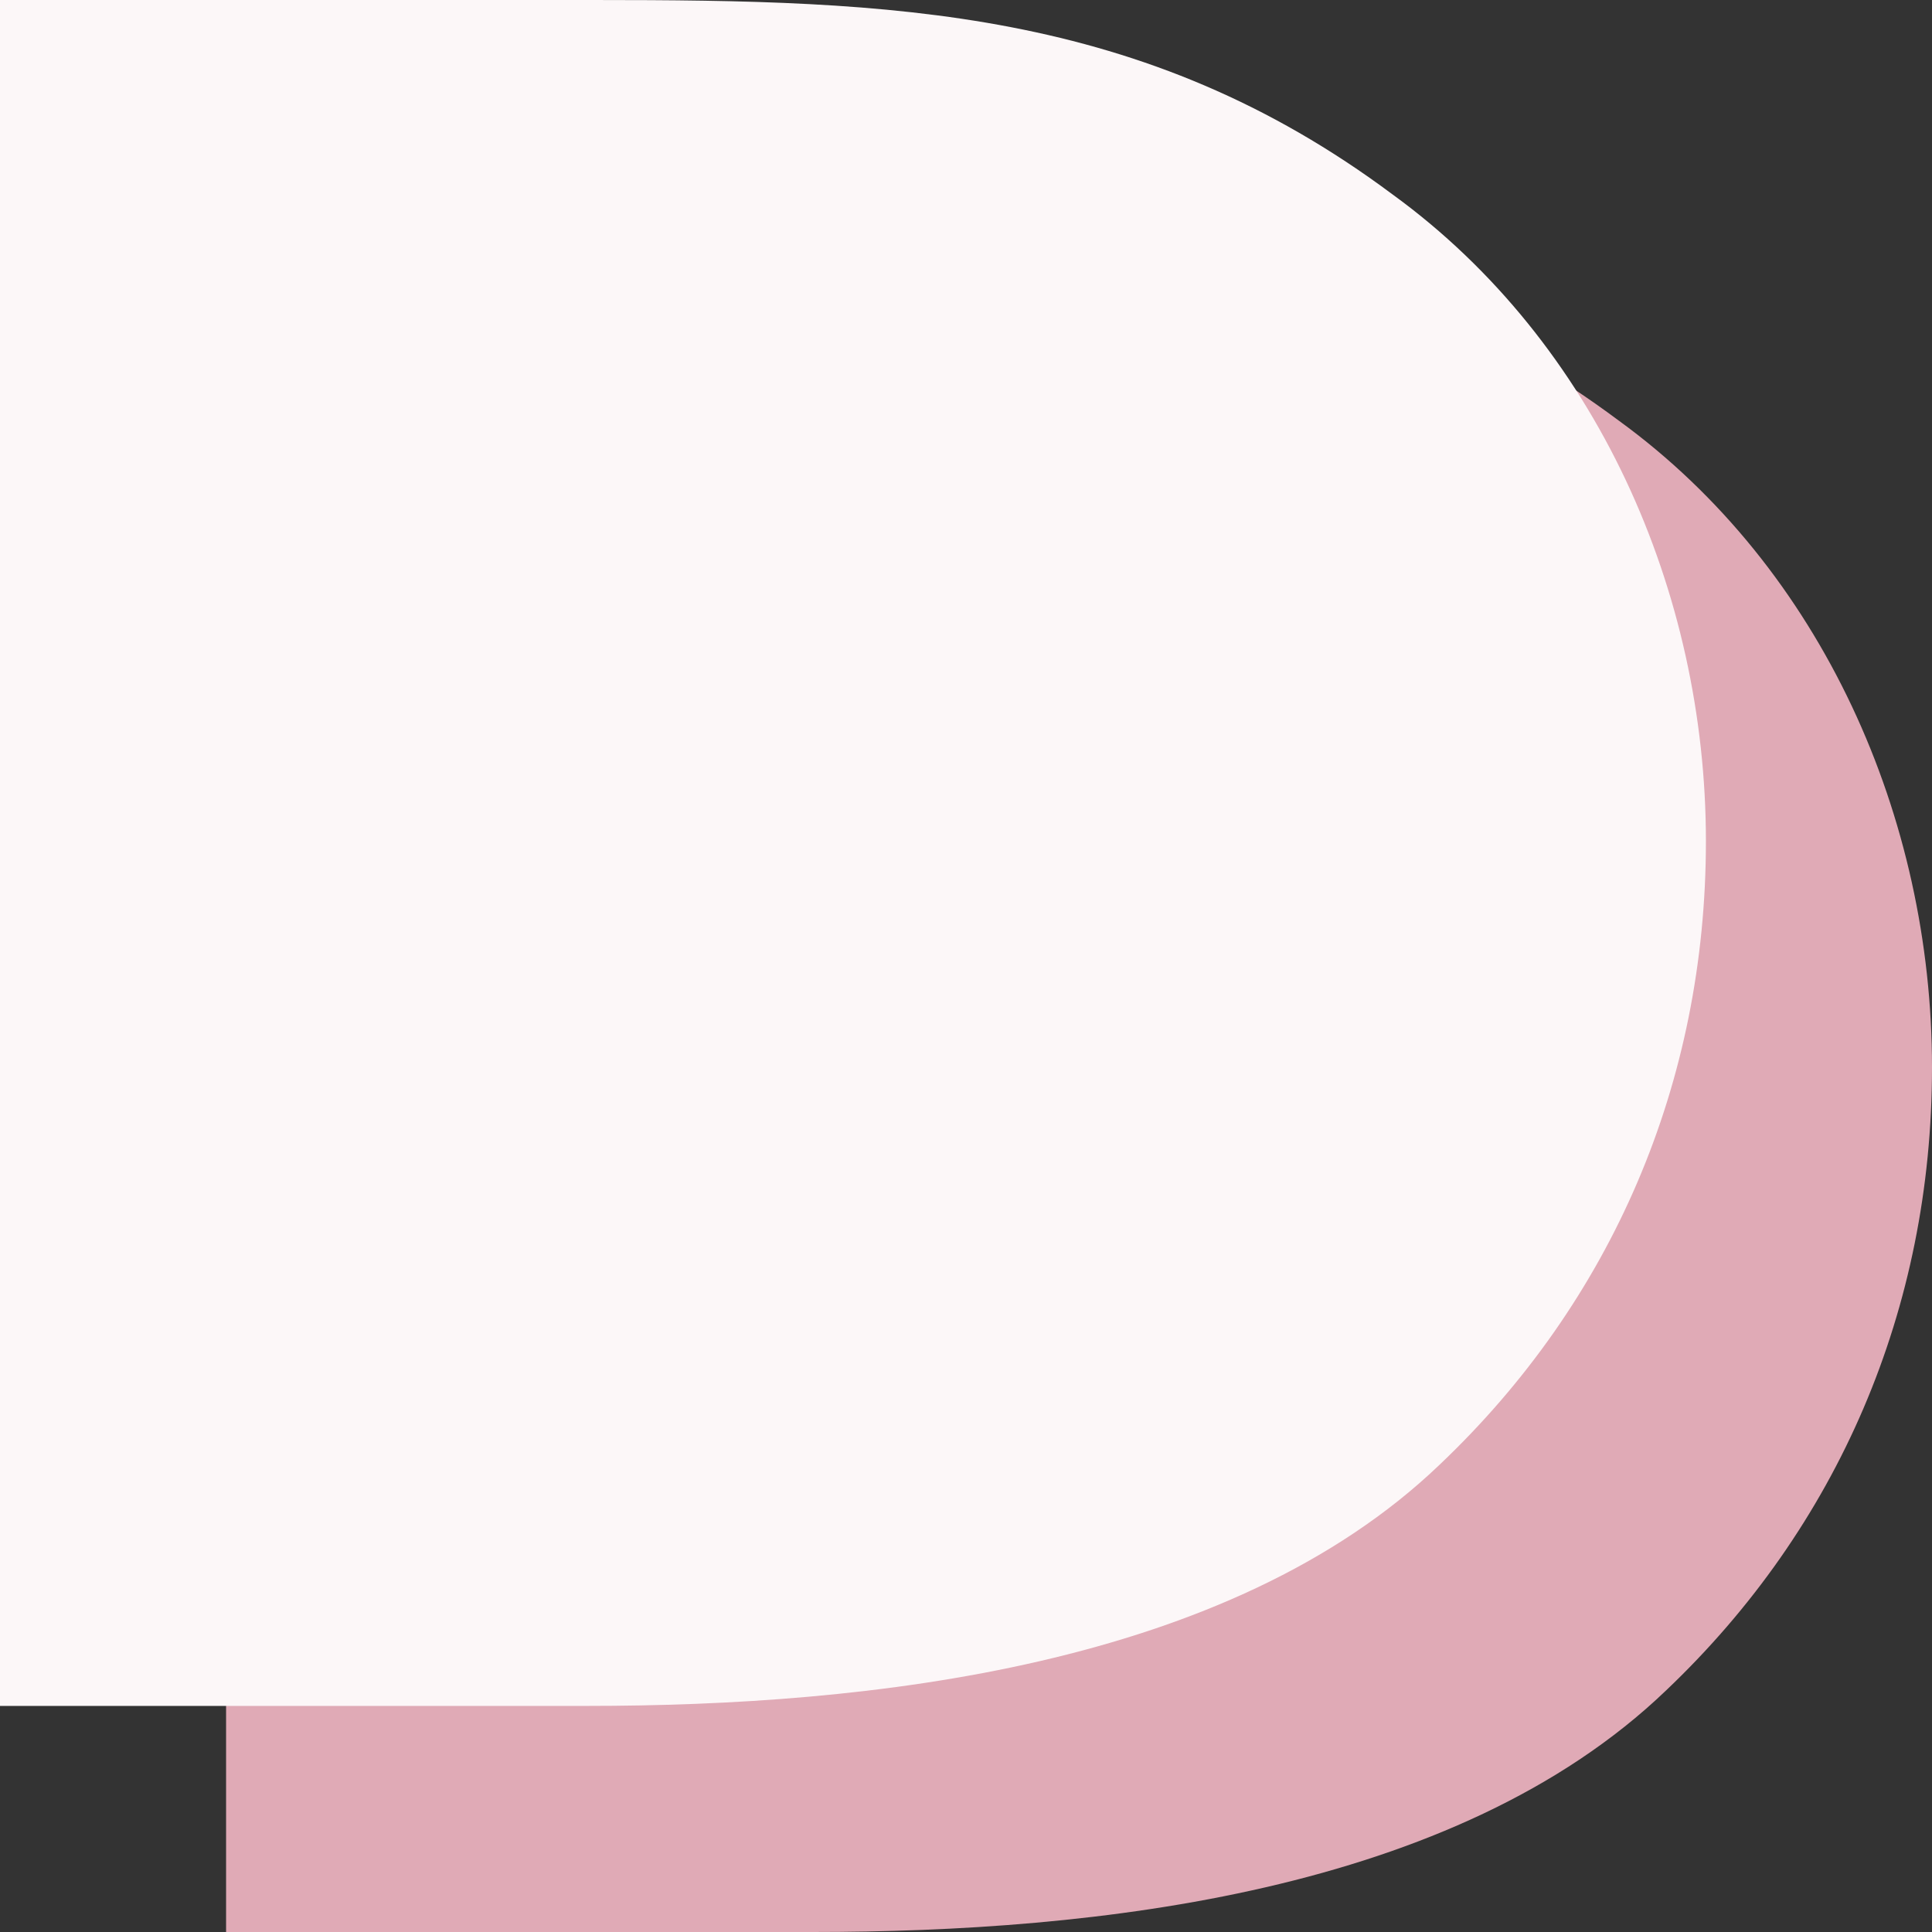
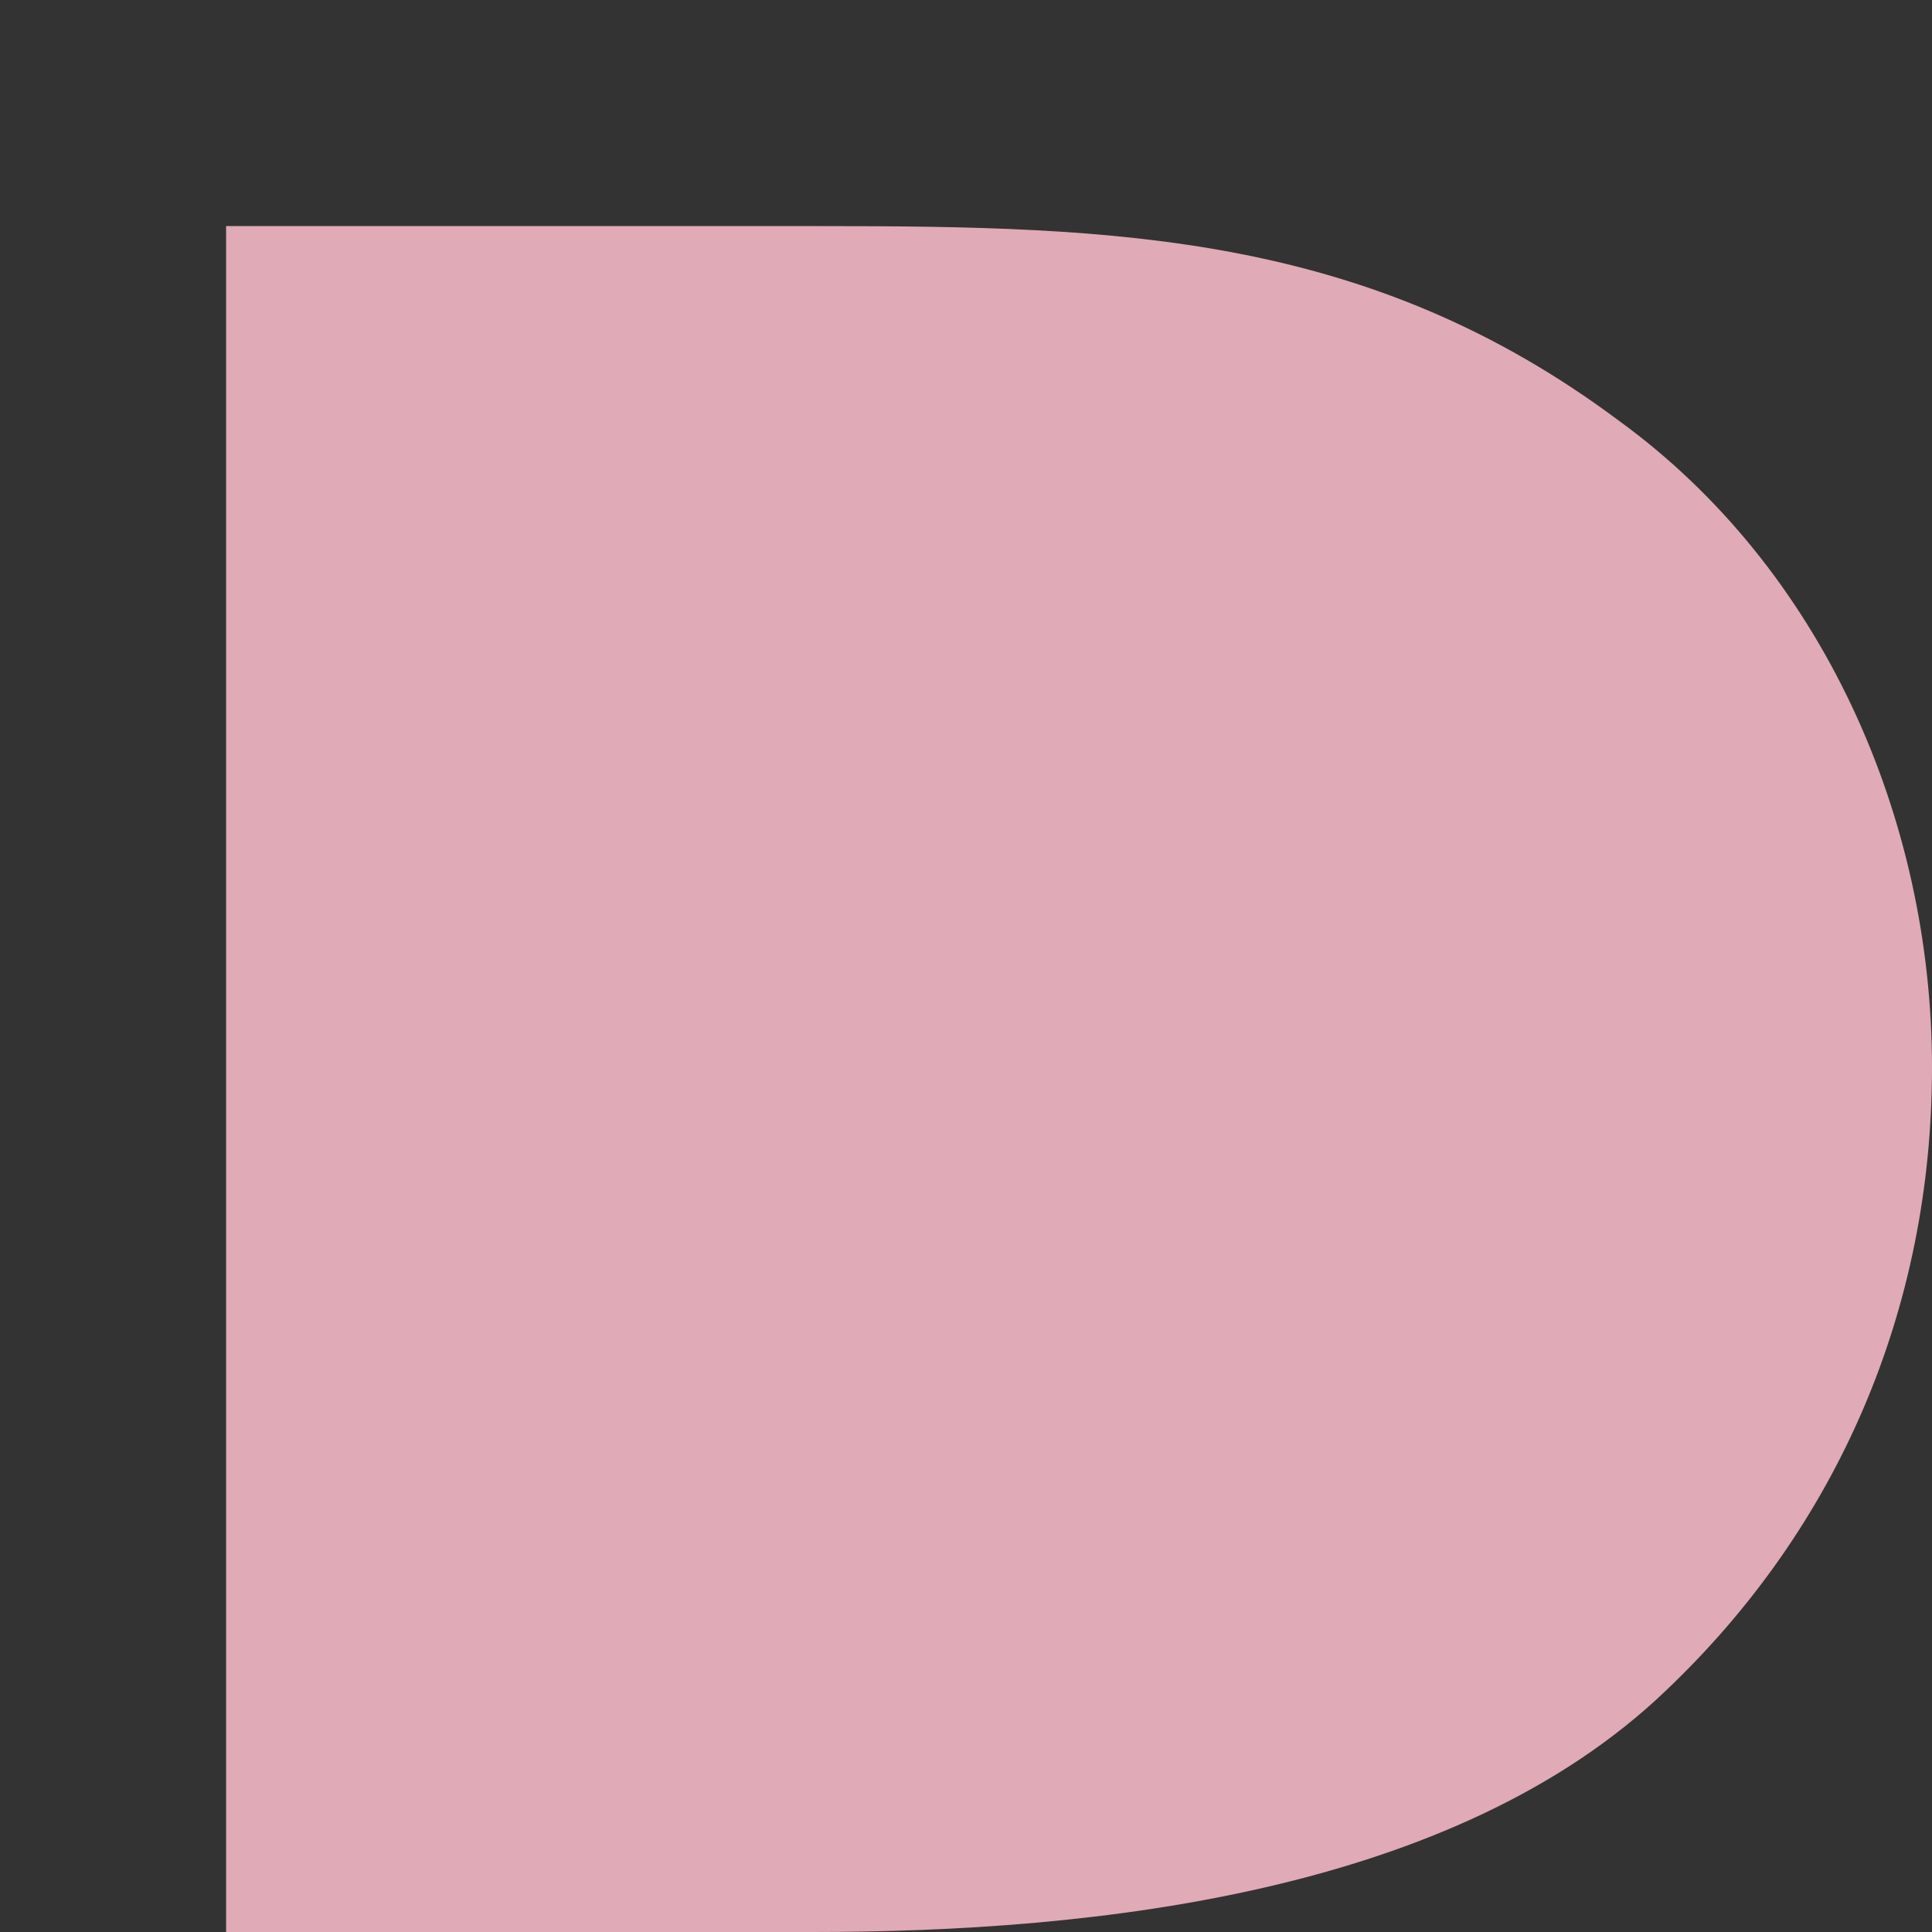
<svg xmlns="http://www.w3.org/2000/svg" id="Komponente_16_1" data-name="Komponente 16 – 1" width="282" height="282" viewBox="0 0 282 282">
  <rect x="0" y="0" width="282" height="282" fill="#333333" stroke="none" />
  <g id="Gruppe_128" data-name="Gruppe 128" transform="translate(33 33)">
    <path id="Pfad_1" data-name="Pfad 1" d="M-32.015-92.759c41.117,0,93.667-5.682,124.5-35.247,25.131-23.87,38.83-55.71,38.83-90.956,0-36.385-15.985-72.77-45.679-94.373-36.555-27.286-73.078-28.423-116.513-28.423h-86.808v249Z" transform="translate(117.685 341.759)" fill="#e0aab6" />
  </g>
  <g id="Gruppe_129" data-name="Gruppe 129" transform="translate(0 0)">
-     <path id="Pfad_1-2" data-name="Pfad 1" d="M-32.015-92.759c41.117,0,93.667-5.682,124.5-35.247,25.131-23.87,38.83-55.71,38.83-90.956,0-36.385-15.985-72.77-45.679-94.373-36.555-27.286-73.078-28.423-116.513-28.423h-86.808v249Z" transform="translate(117.685 341.759)" fill="#fcf7f8" />
-   </g>
+     </g>
</svg>